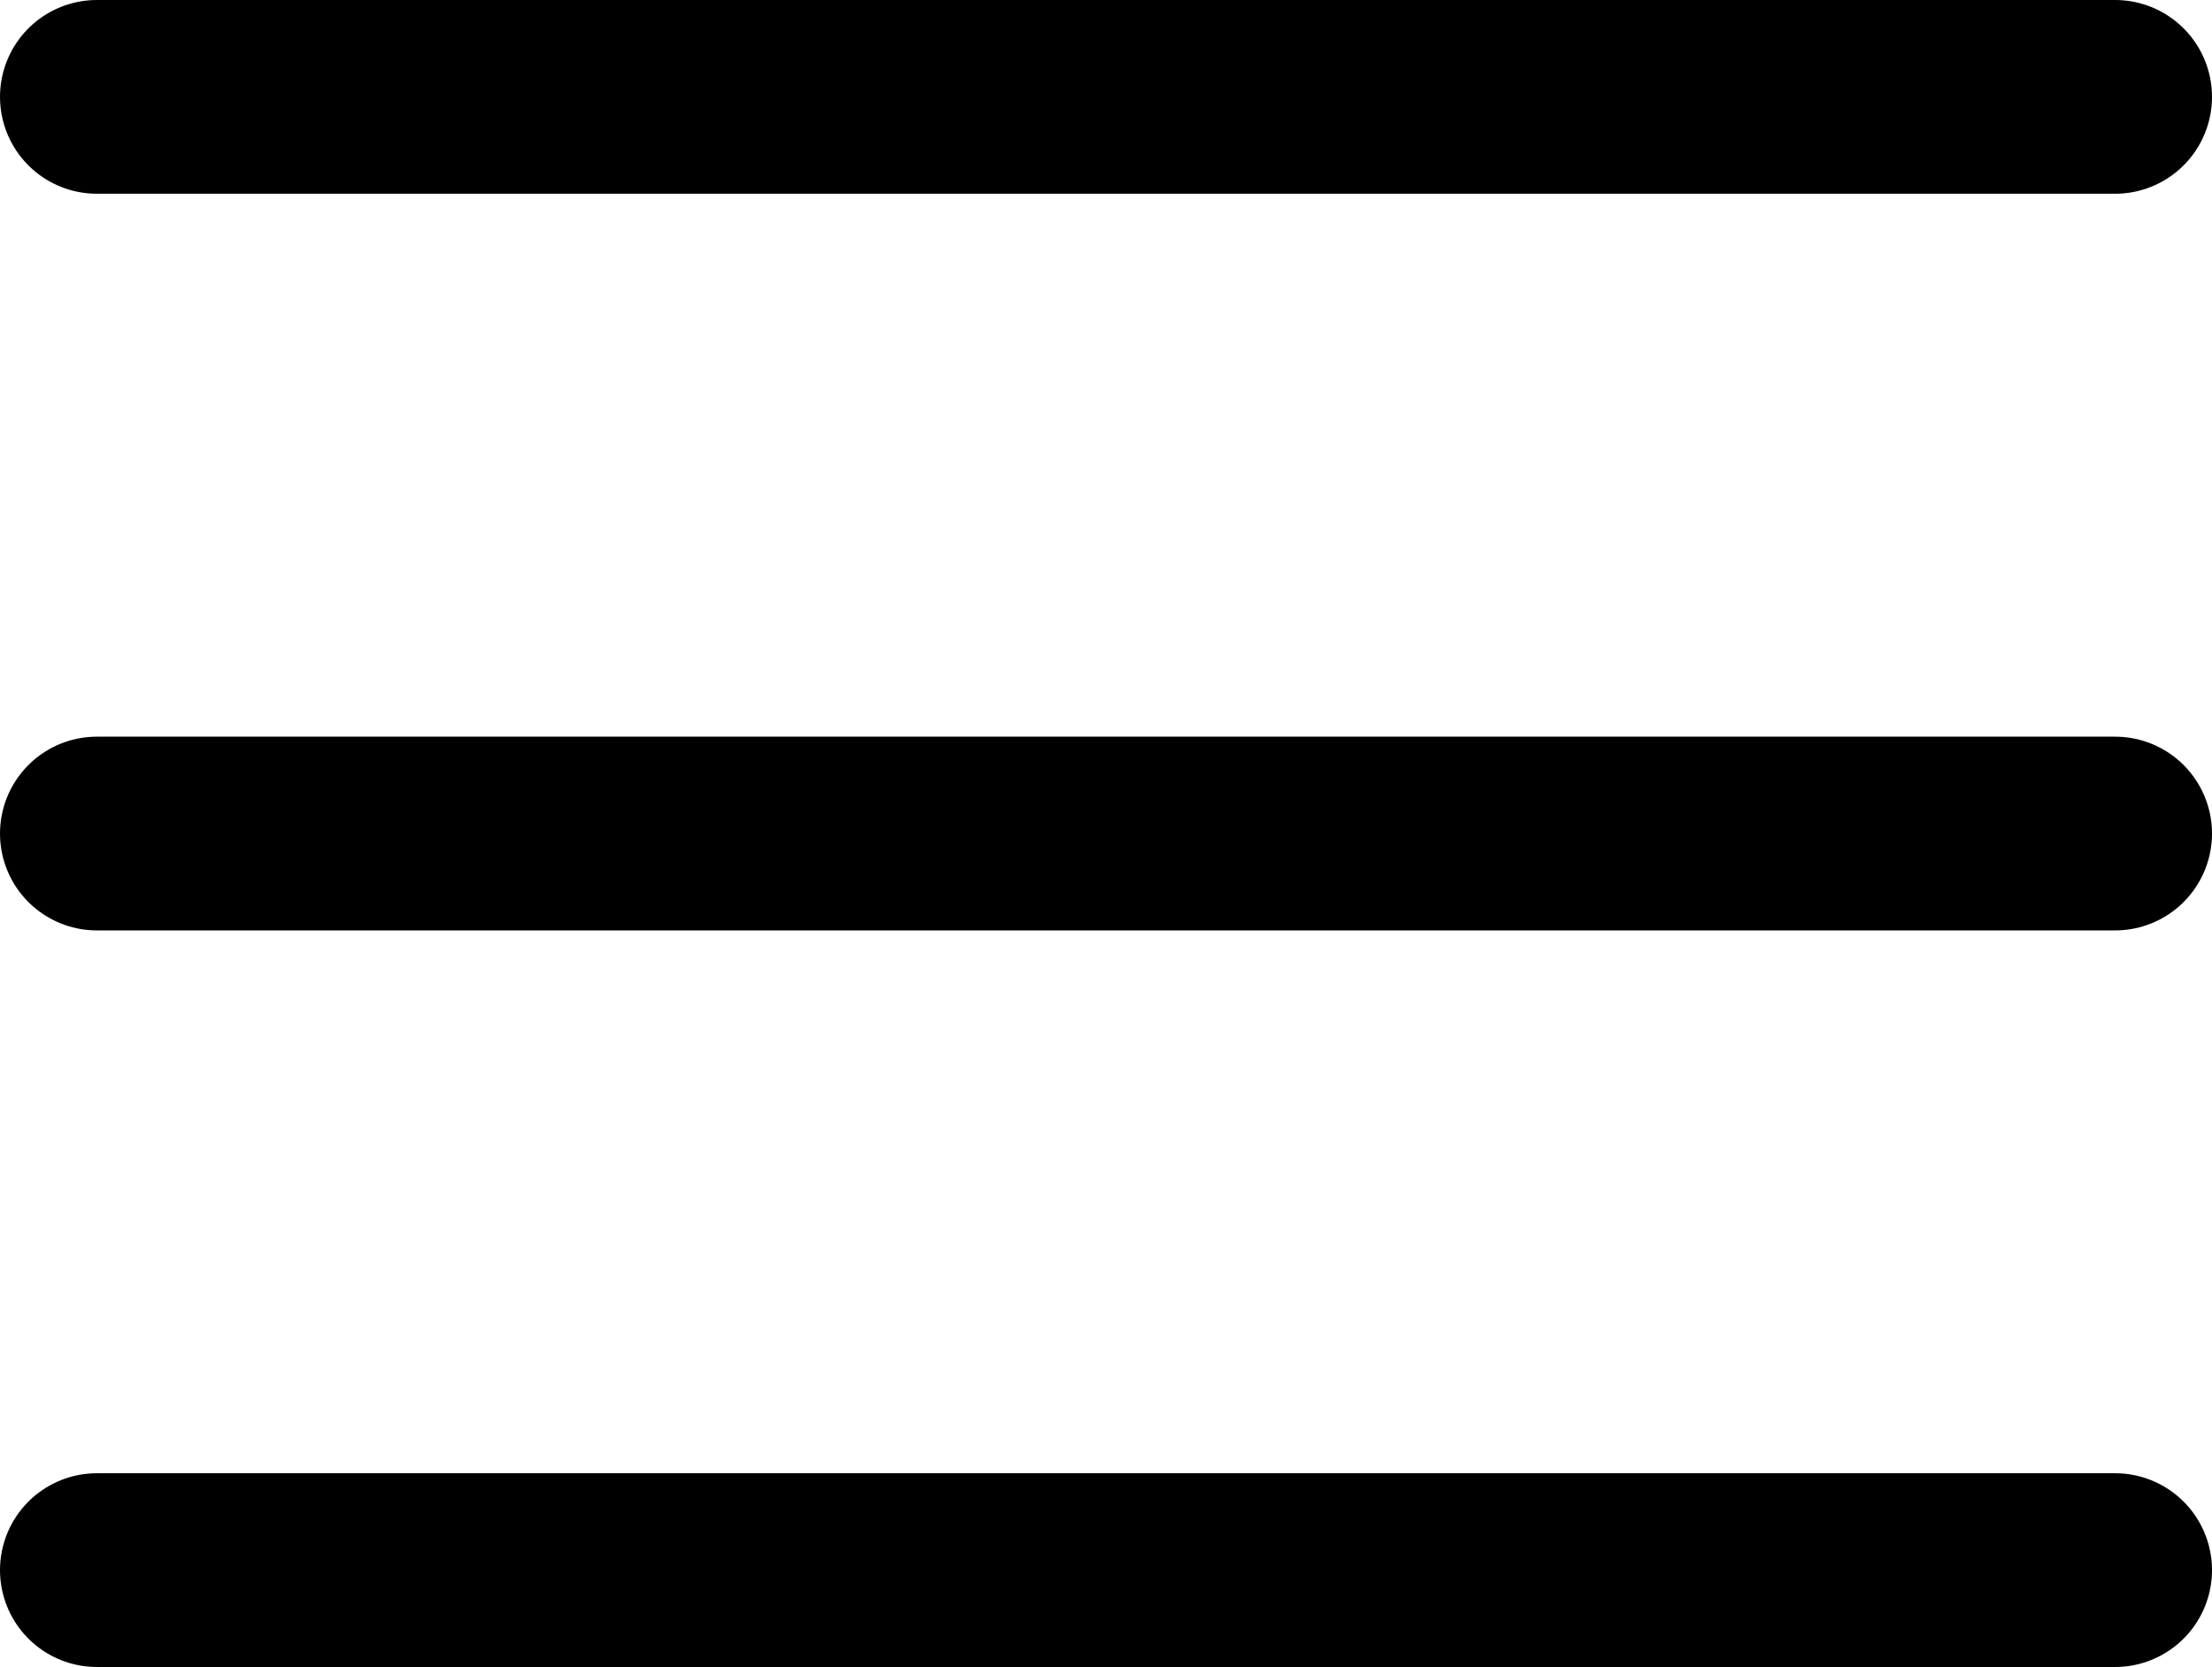
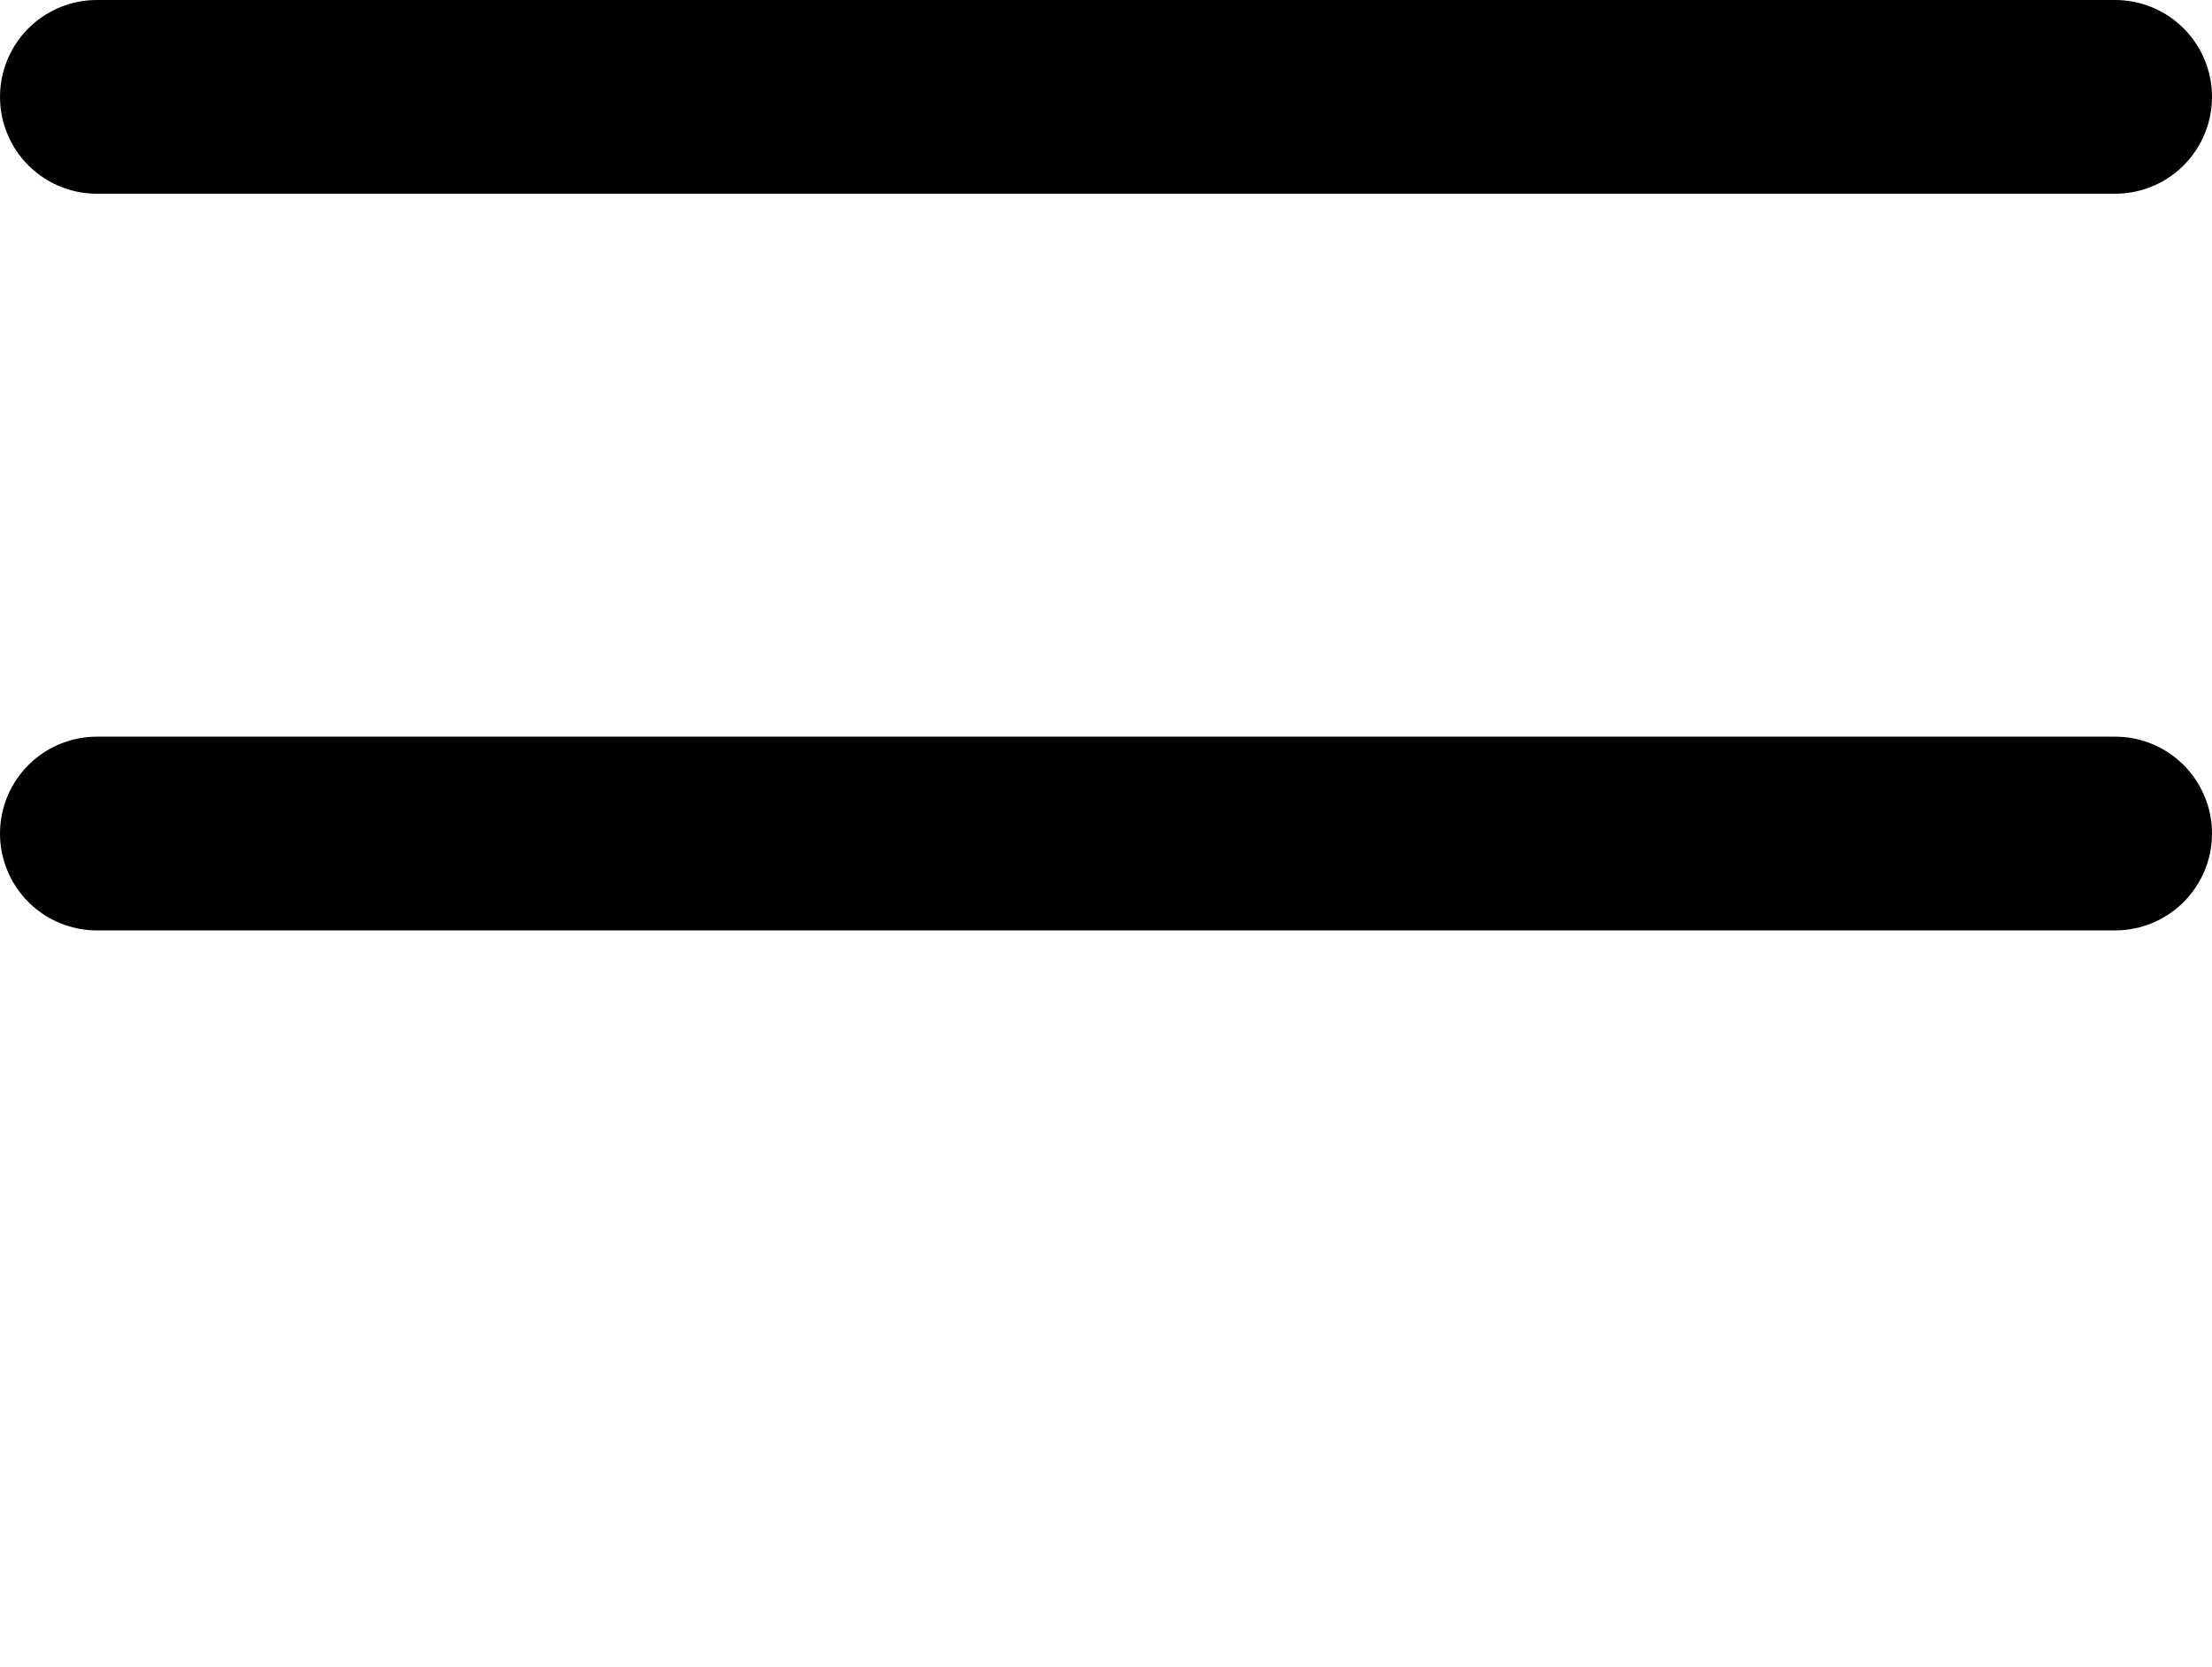
<svg xmlns="http://www.w3.org/2000/svg" width="22.836" height="17.209" viewBox="0 0 22.836 17.209">
  <g transform="translate(-341.406 -91)">
    <path d="M4.5,18H25.336" transform="translate(337.906 81.605)" fill="none" stroke="#000" stroke-linecap="round" stroke-linejoin="round" stroke-width="2" />
    <path d="M4.5,9H25.336" transform="translate(337.906 83)" fill="none" stroke="#000" stroke-linecap="round" stroke-linejoin="round" stroke-width="2" />
-     <path d="M4.5,27H25.336" transform="translate(337.906 80.209)" fill="none" stroke="#000" stroke-linecap="round" stroke-linejoin="round" stroke-width="2" />
  </g>
</svg>